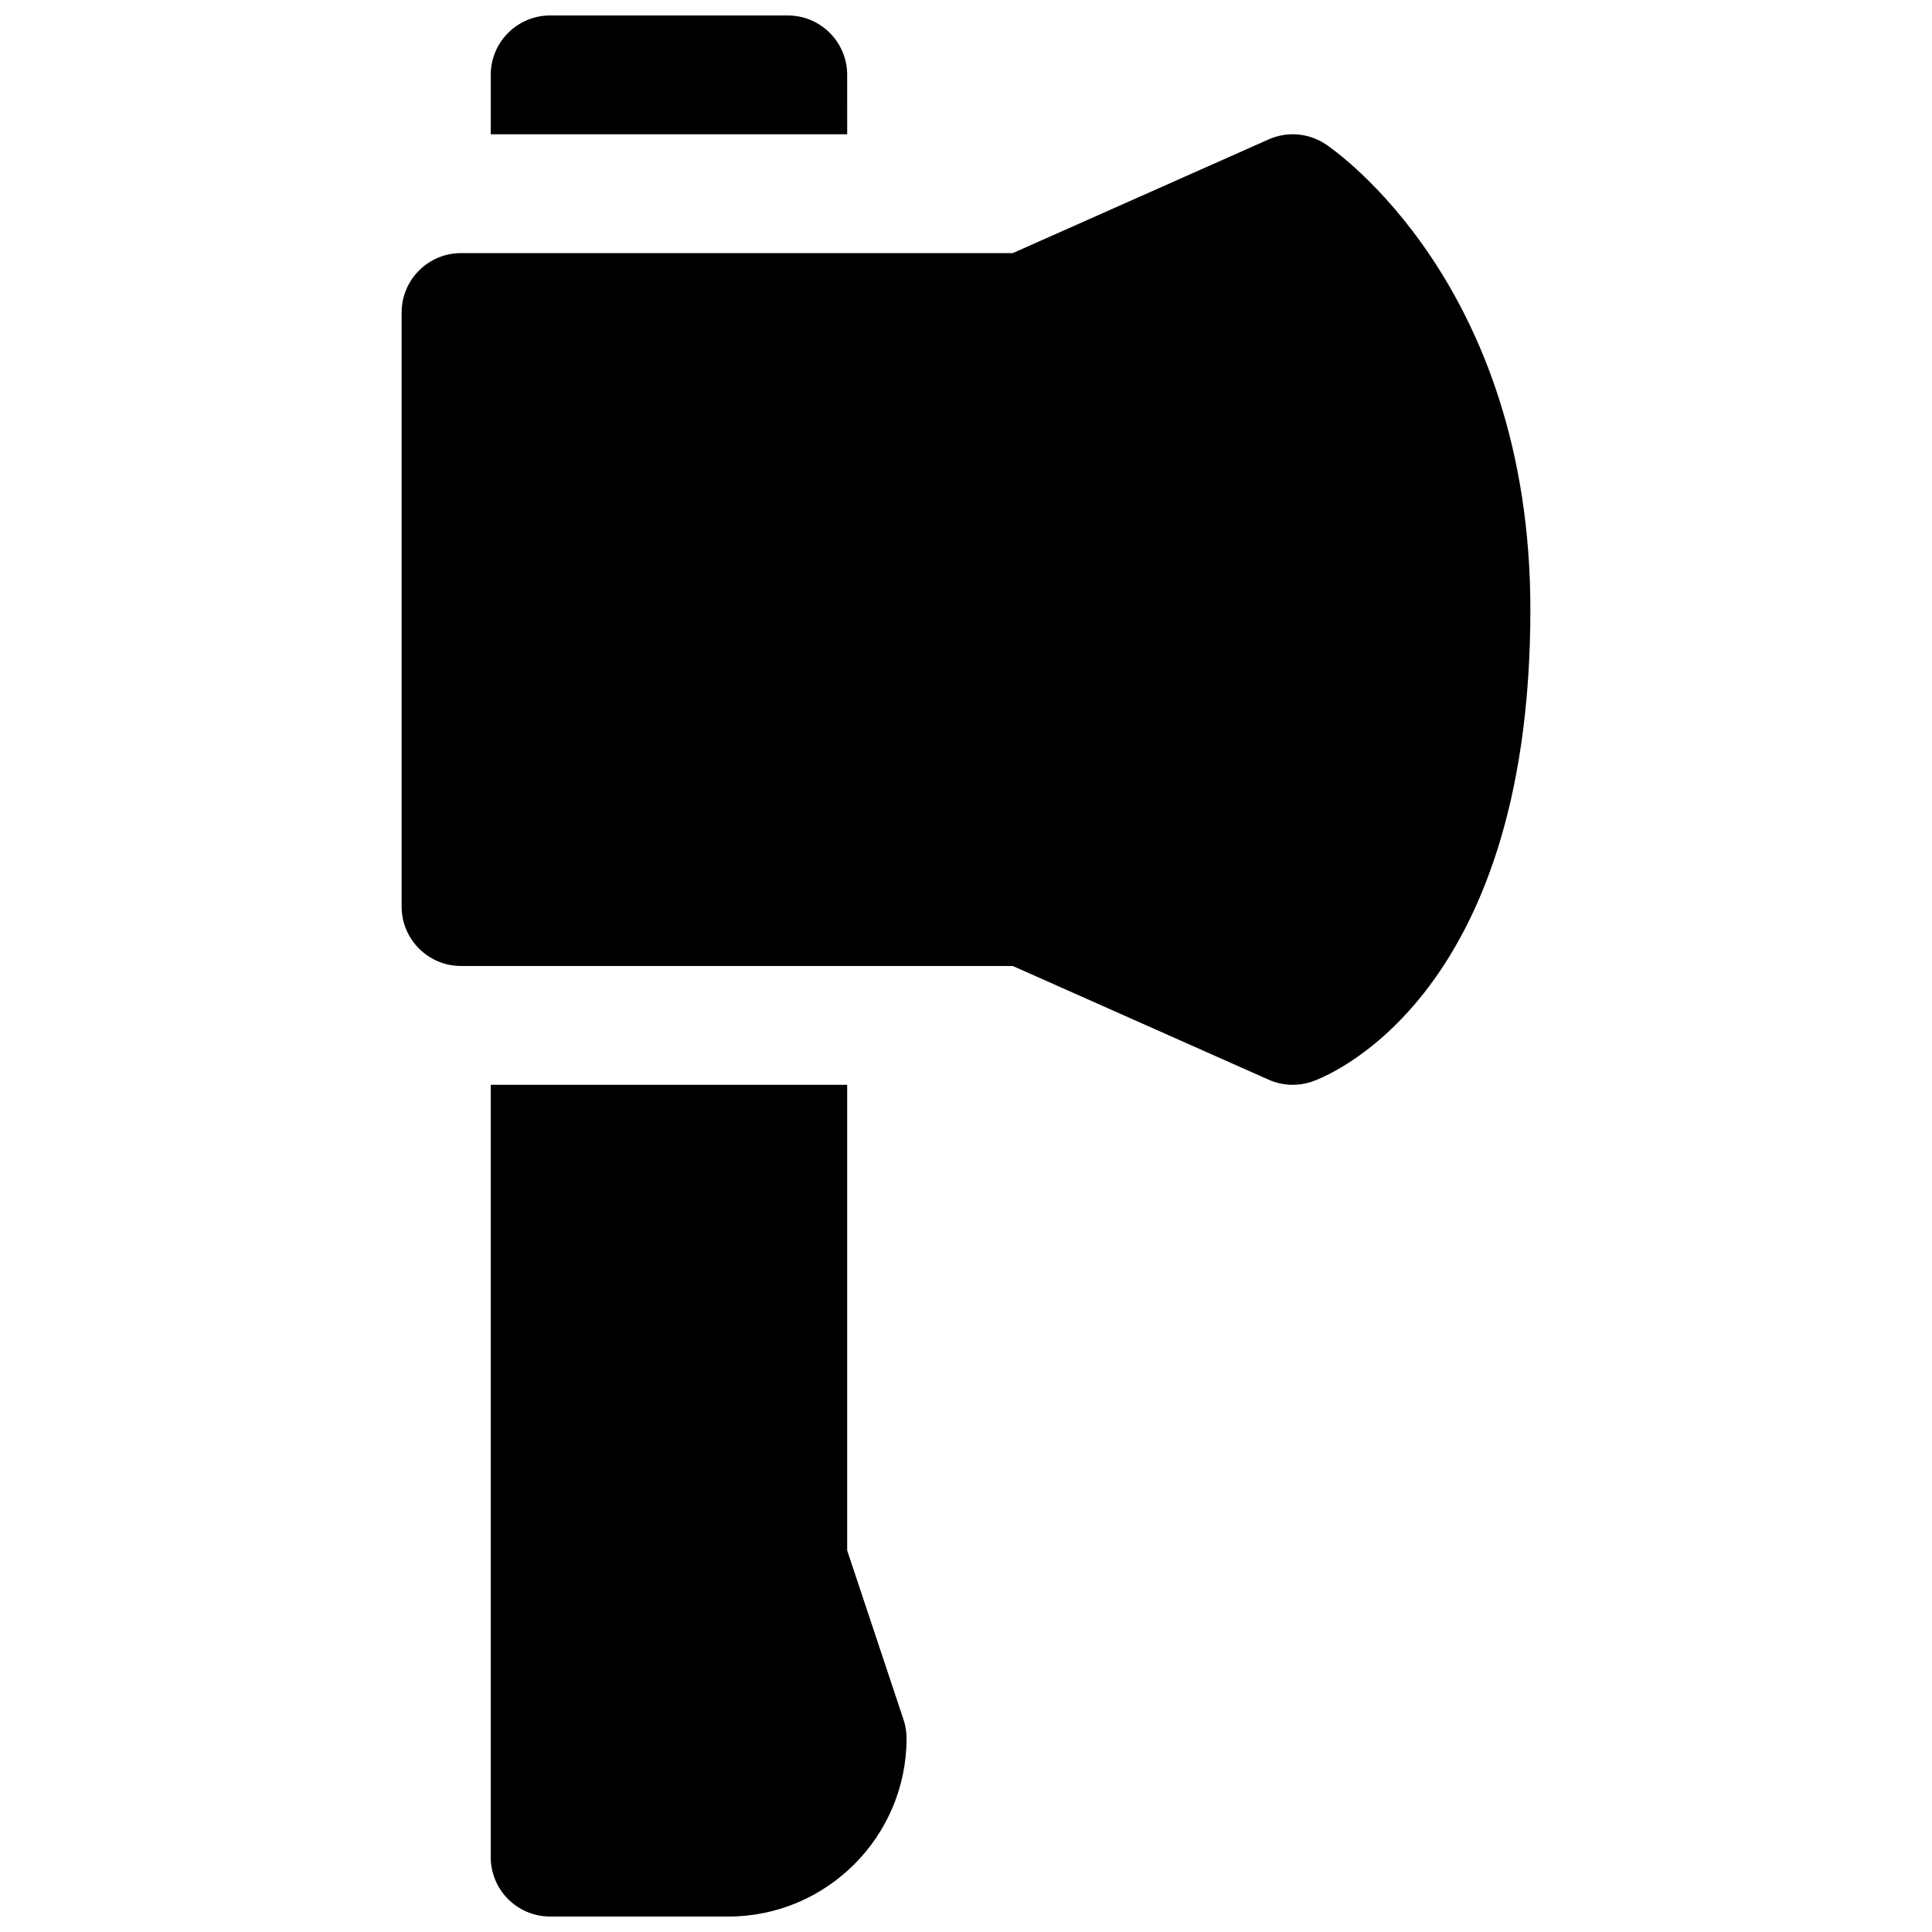
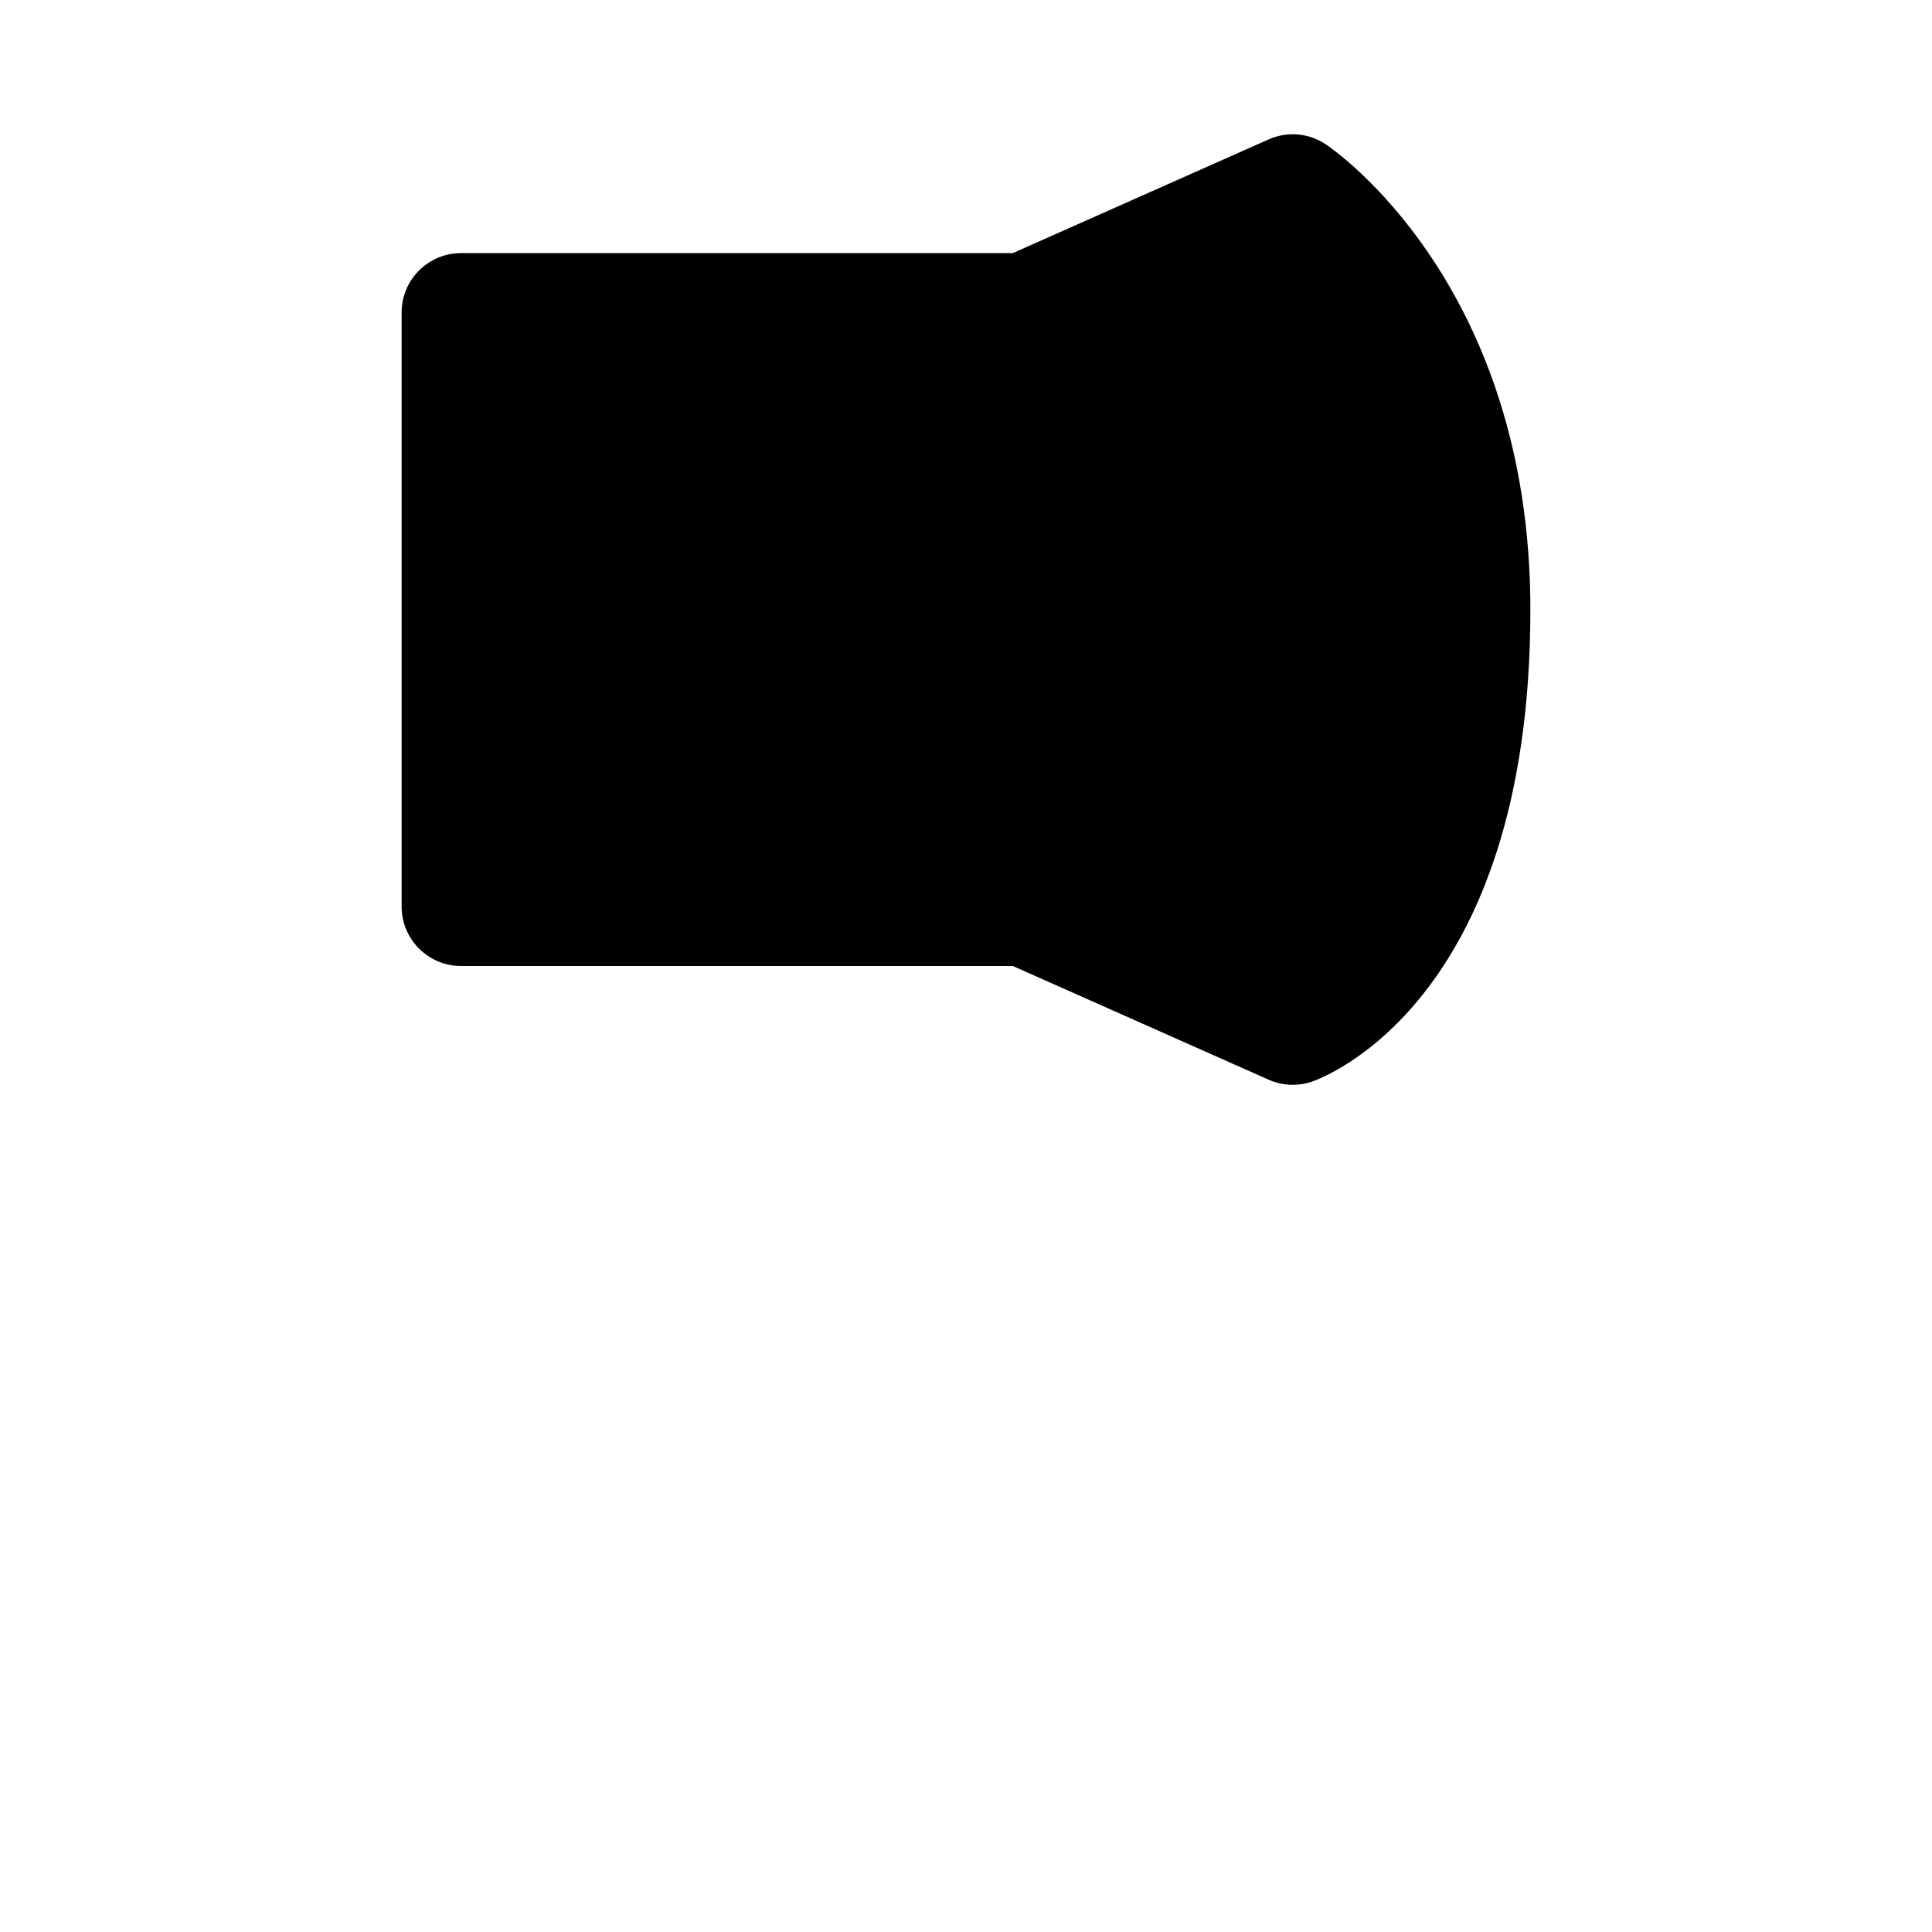
<svg xmlns="http://www.w3.org/2000/svg" width="800px" height="800px" version="1.1" viewBox="144 144 512 512">
  <defs>
    <clipPath id="b">
-       <path d="m274 431h111v220.9h-111z" />
-     </clipPath>
+       </clipPath>
    <clipPath id="a">
-       <path d="m274 148.09h95v31.906h-95z" />
-     </clipPath>
+       </clipPath>
  </defs>
  <path d="m495.32 182.23c-4.488-2.992-10.195-3.488-15.129-1.281l-67.793 30.125h-146.22c-8.691 0-15.742 7.055-15.742 15.742v157.44c0 8.691 7.055 15.742 15.742 15.742h146.22l67.793 30.125c2.031 0.91 4.219 1.367 6.398 1.367 1.676 0 3.363-0.27 4.984-0.812 2.367-0.789 57.992-20.531 57.992-125.14 0-86.152-52.027-121.84-54.246-123.31z" />
  <g clip-path="url(#b)">
-     <path d="m368.51 554.89v-123.4h-94.465v204.67c0 8.691 7.055 15.742 15.742 15.742h47.23c26.047 0 47.23-21.184 47.23-47.23 0-1.691-0.27-3.379-0.812-4.984z" />
-   </g>
+     </g>
  <g clip-path="url(#a)">
    <path d="m368.51 163.84c0-8.691-7.055-15.742-15.742-15.742h-62.977c-8.691 0-15.742 7.055-15.742 15.742v15.742h94.465z" />
  </g>
</svg>